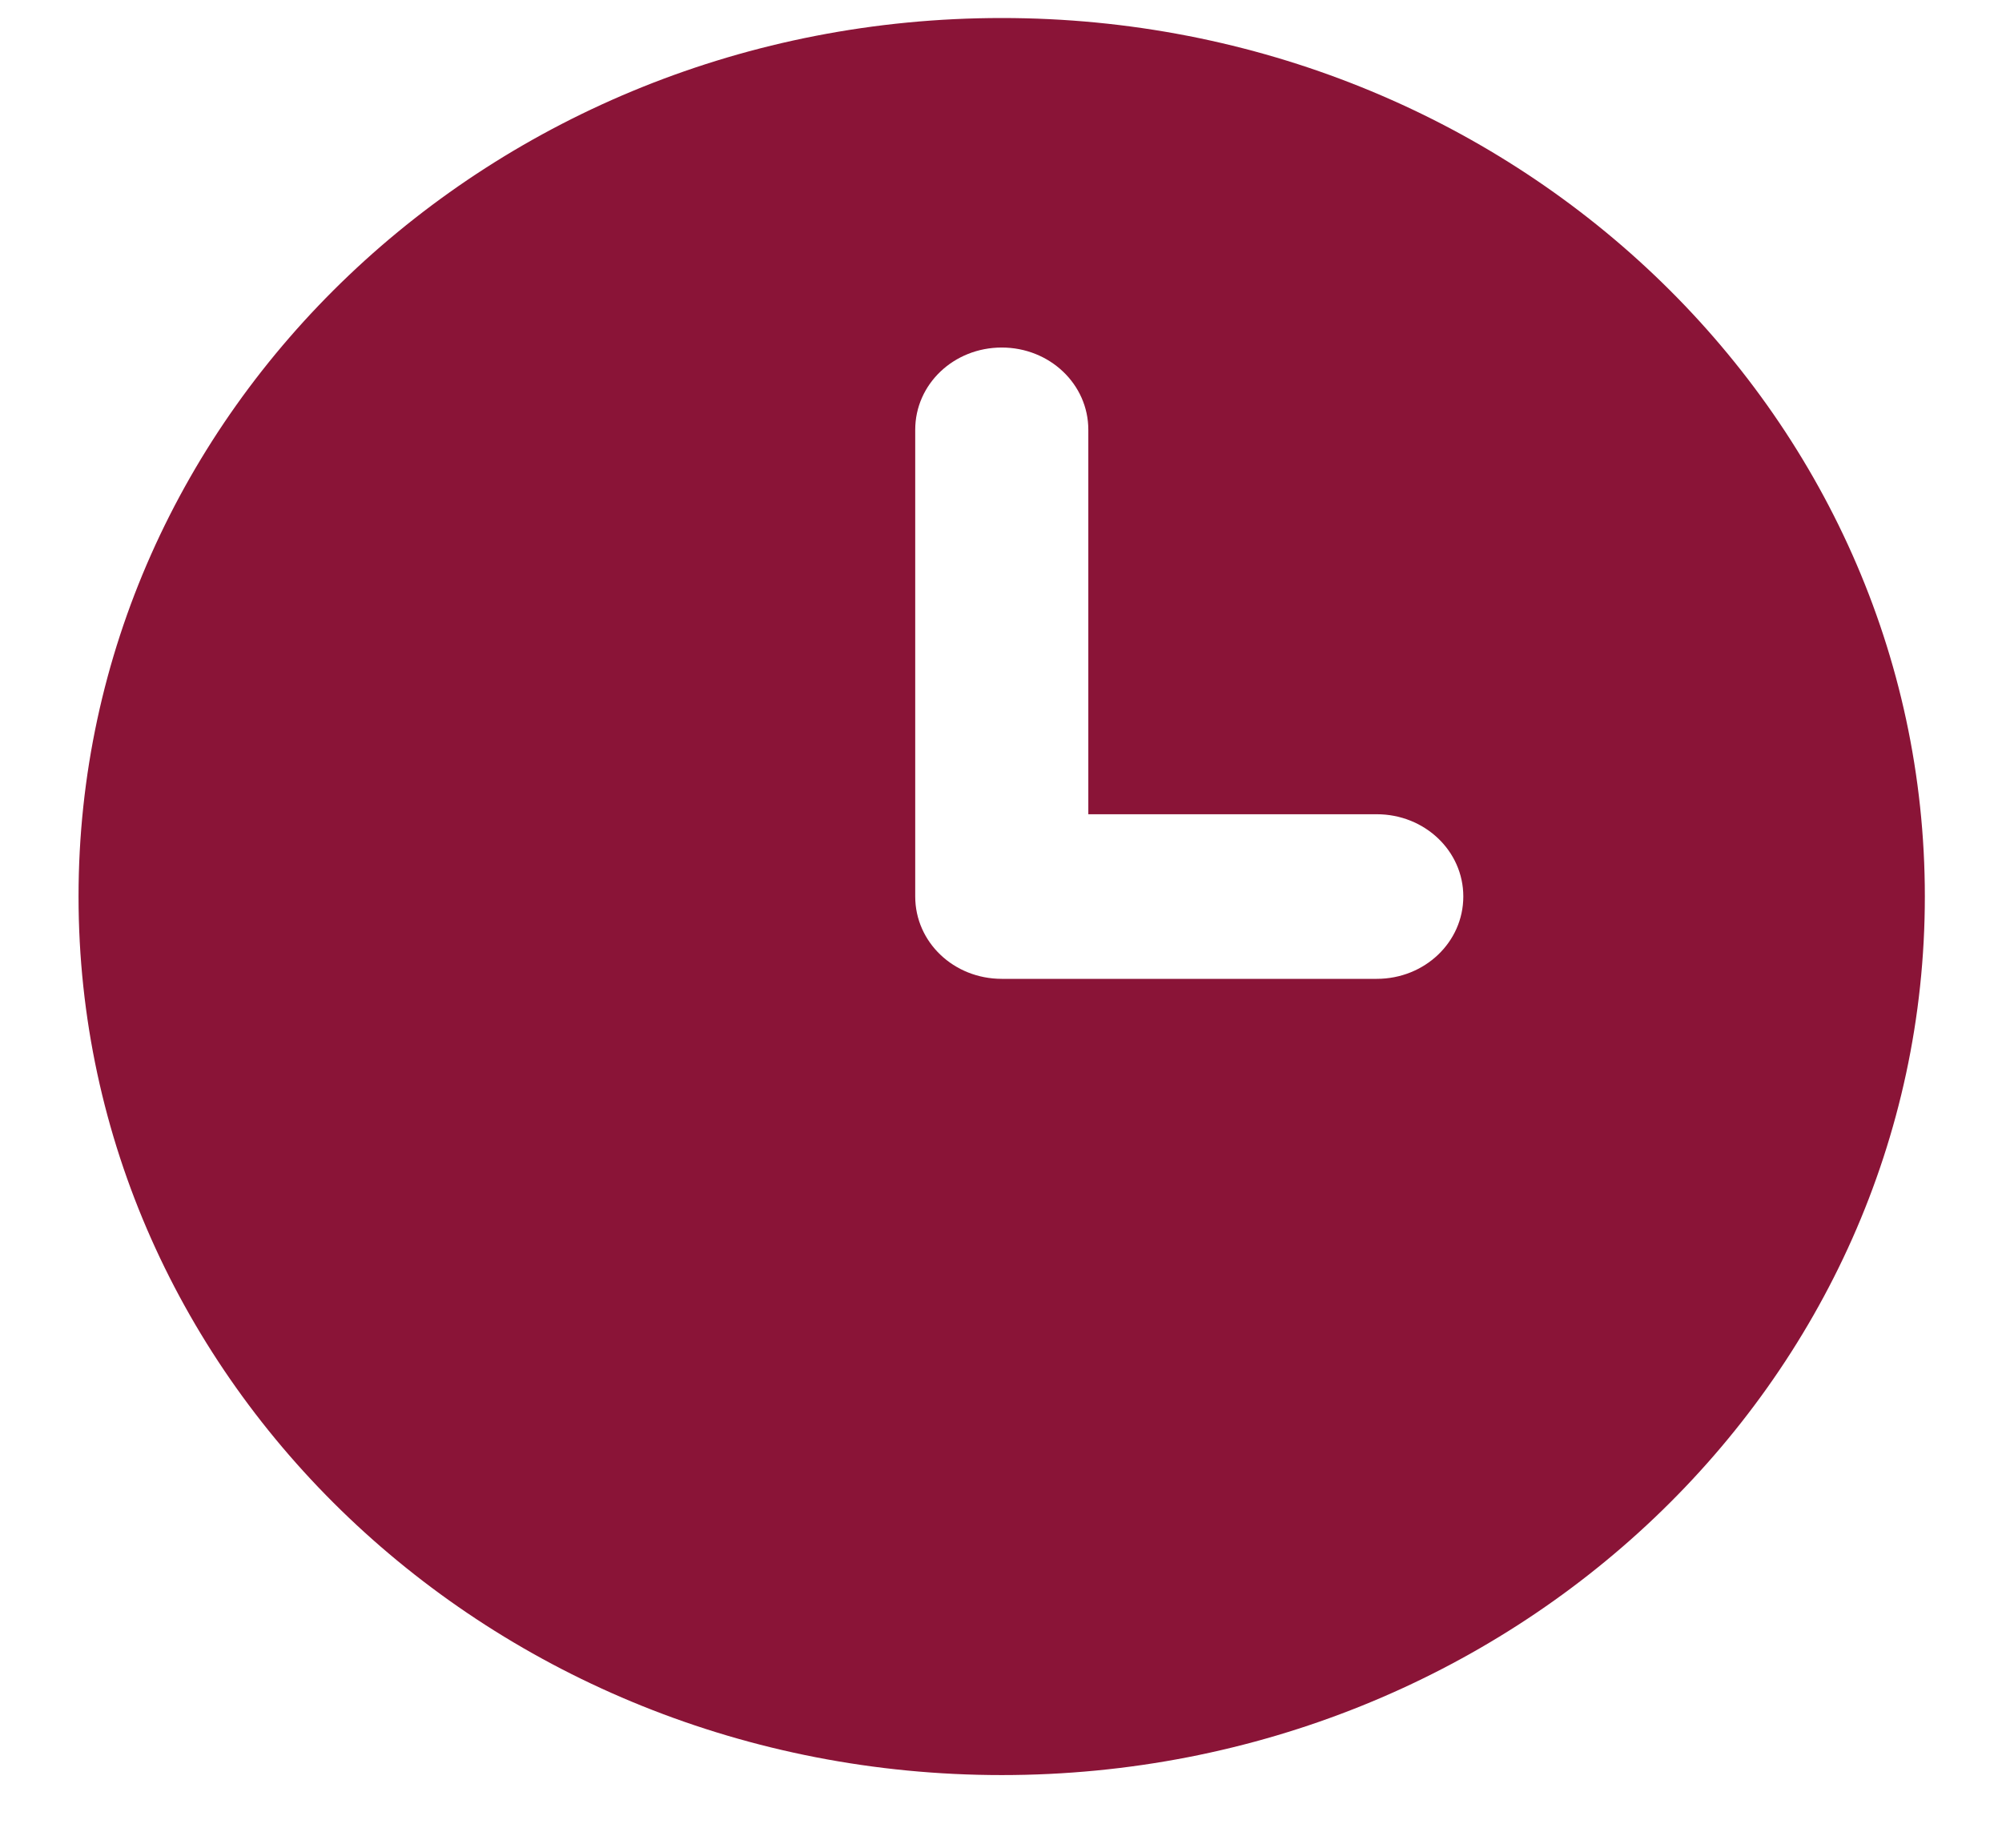
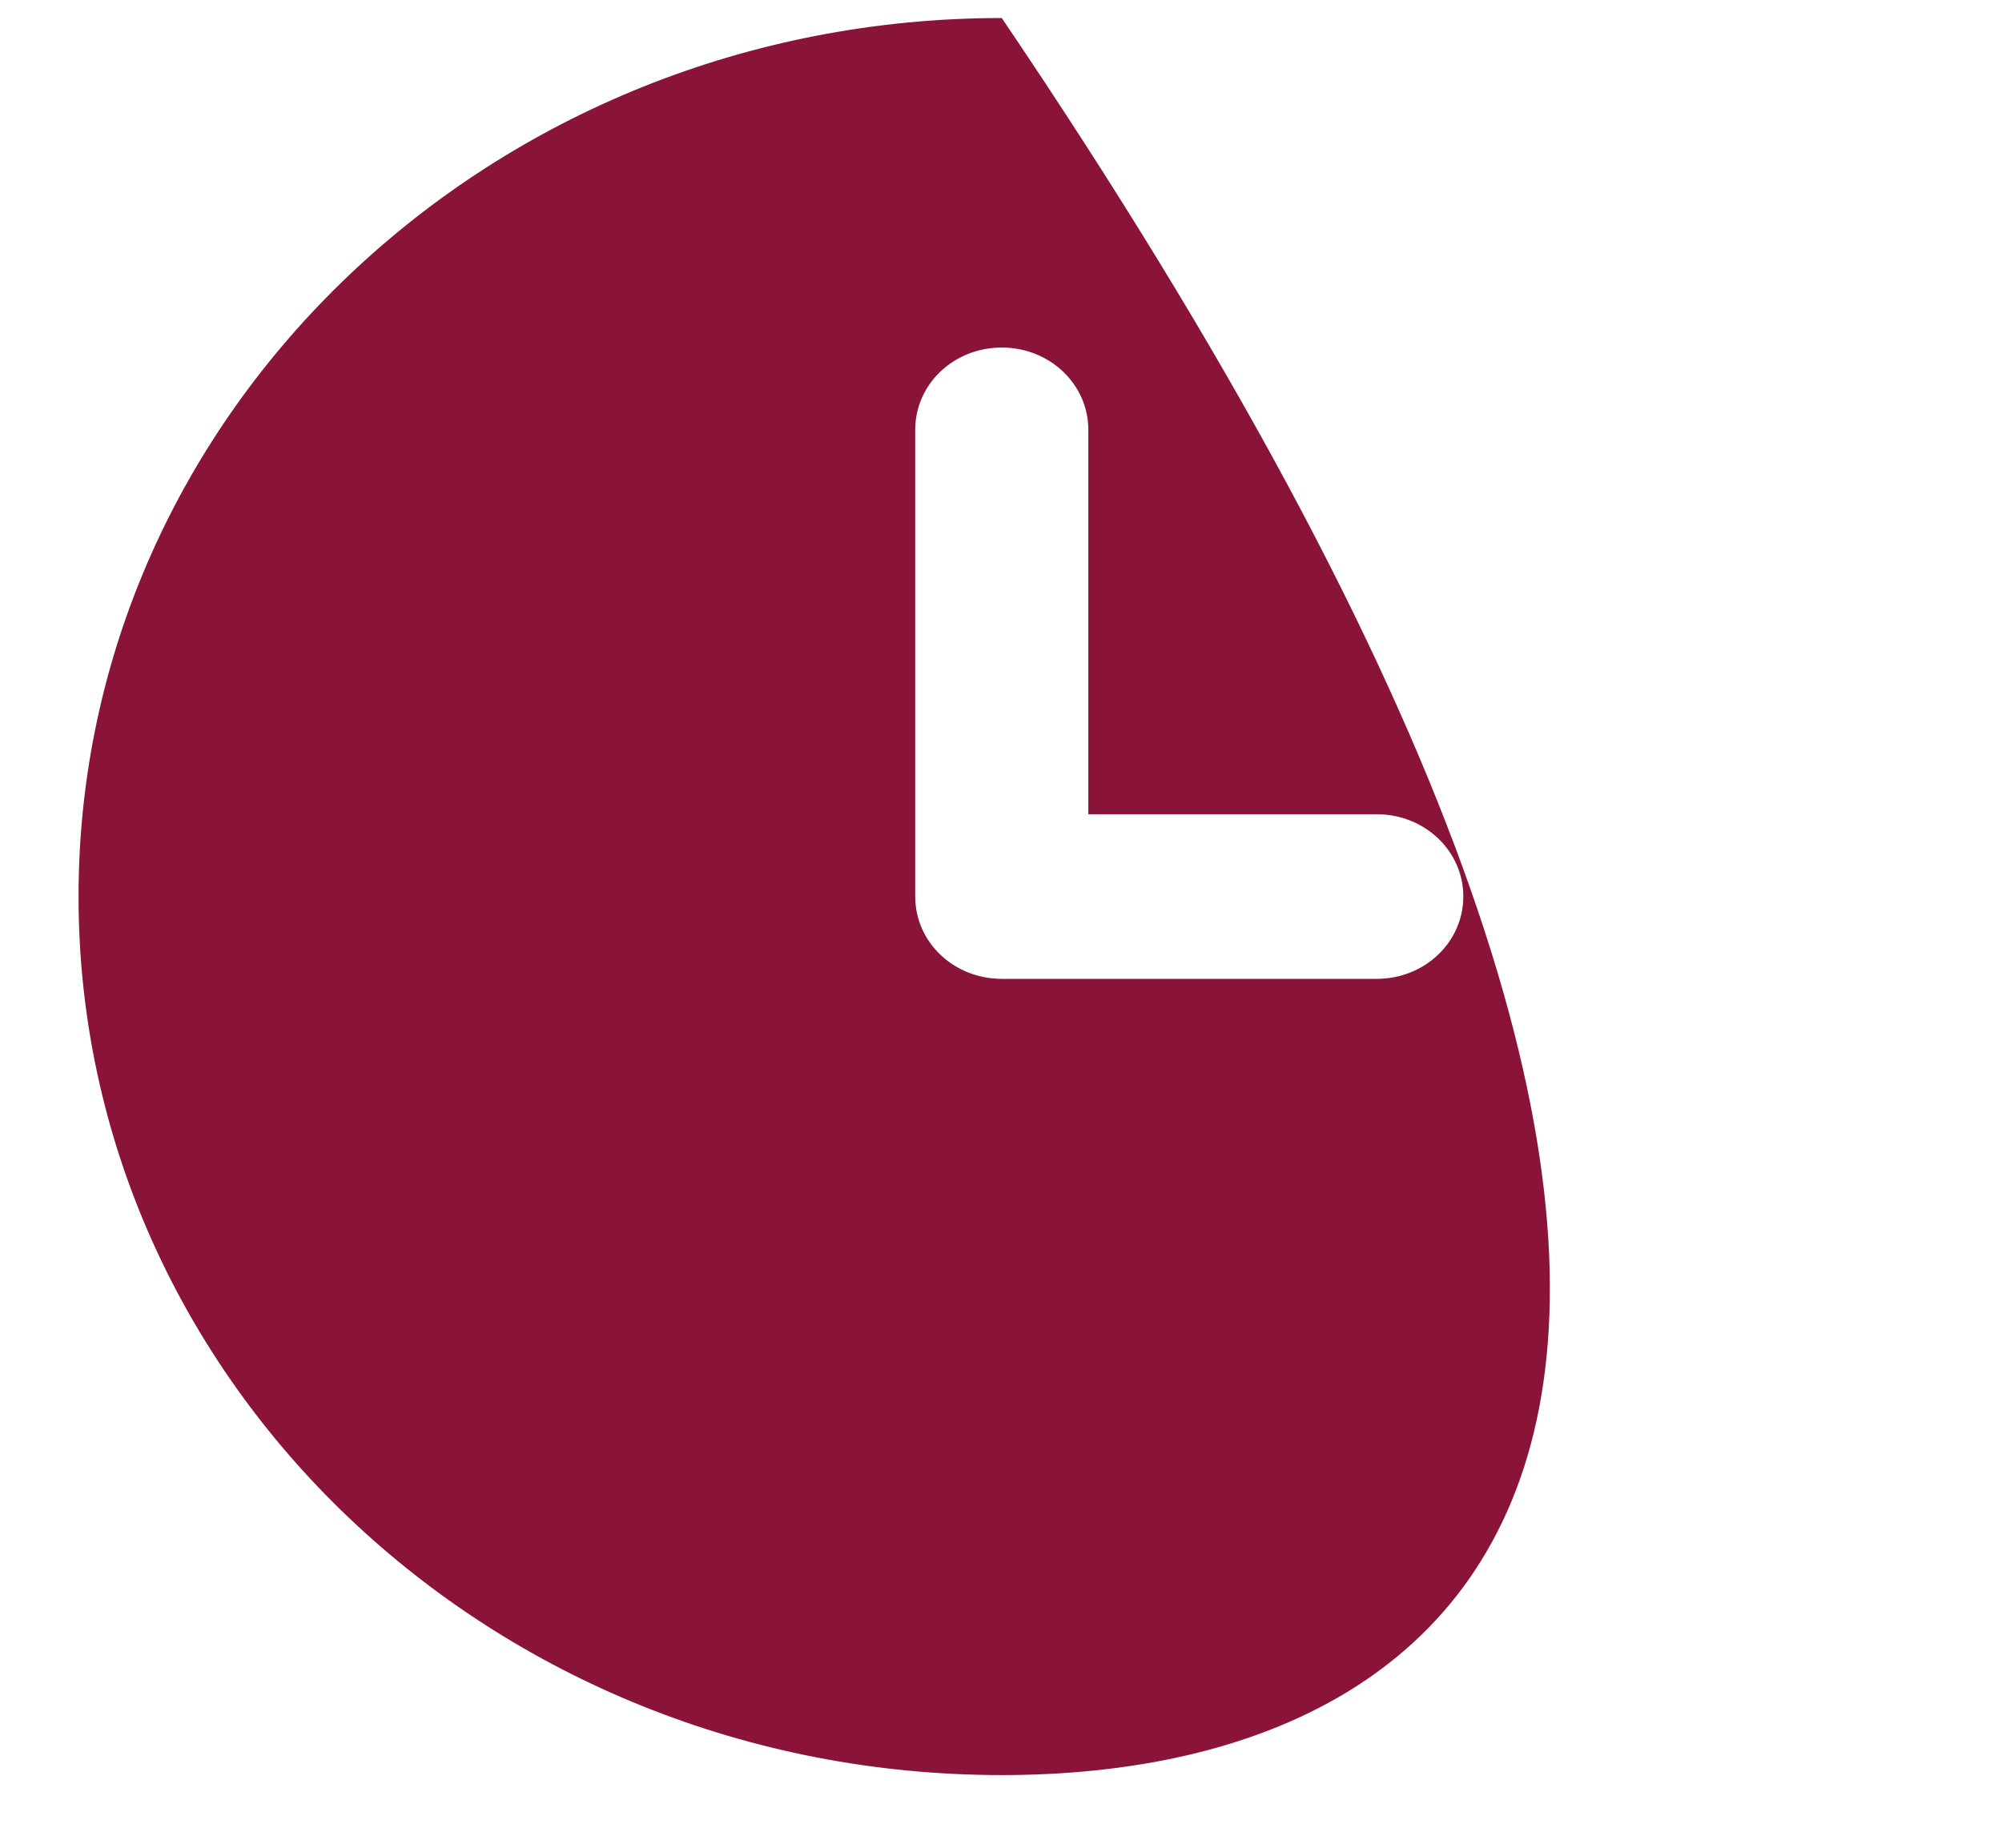
<svg xmlns="http://www.w3.org/2000/svg" width="13" height="12" viewBox="0 0 13 12" fill="none">
-   <path d="M6.505 11.528C3.193 11.528 0.51 8.974 0.51 5.822C0.51 2.671 3.193 0.117 6.505 0.117C9.816 0.117 12.499 2.671 12.499 5.822C12.499 8.974 9.816 11.528 6.505 11.528ZM5.943 5.822C5.943 6.119 6.193 6.357 6.505 6.357H8.94C9.251 6.357 9.502 6.119 9.502 5.822C9.502 5.526 9.251 5.288 8.94 5.288H7.067V2.791C7.067 2.495 6.816 2.257 6.505 2.257C6.193 2.257 5.943 2.495 5.943 2.791V5.822Z" fill="#8A1437" />
+   <path d="M6.505 11.528C3.193 11.528 0.51 8.974 0.51 5.822C0.51 2.671 3.193 0.117 6.505 0.117C12.499 8.974 9.816 11.528 6.505 11.528ZM5.943 5.822C5.943 6.119 6.193 6.357 6.505 6.357H8.94C9.251 6.357 9.502 6.119 9.502 5.822C9.502 5.526 9.251 5.288 8.94 5.288H7.067V2.791C7.067 2.495 6.816 2.257 6.505 2.257C6.193 2.257 5.943 2.495 5.943 2.791V5.822Z" fill="#8A1437" />
</svg>